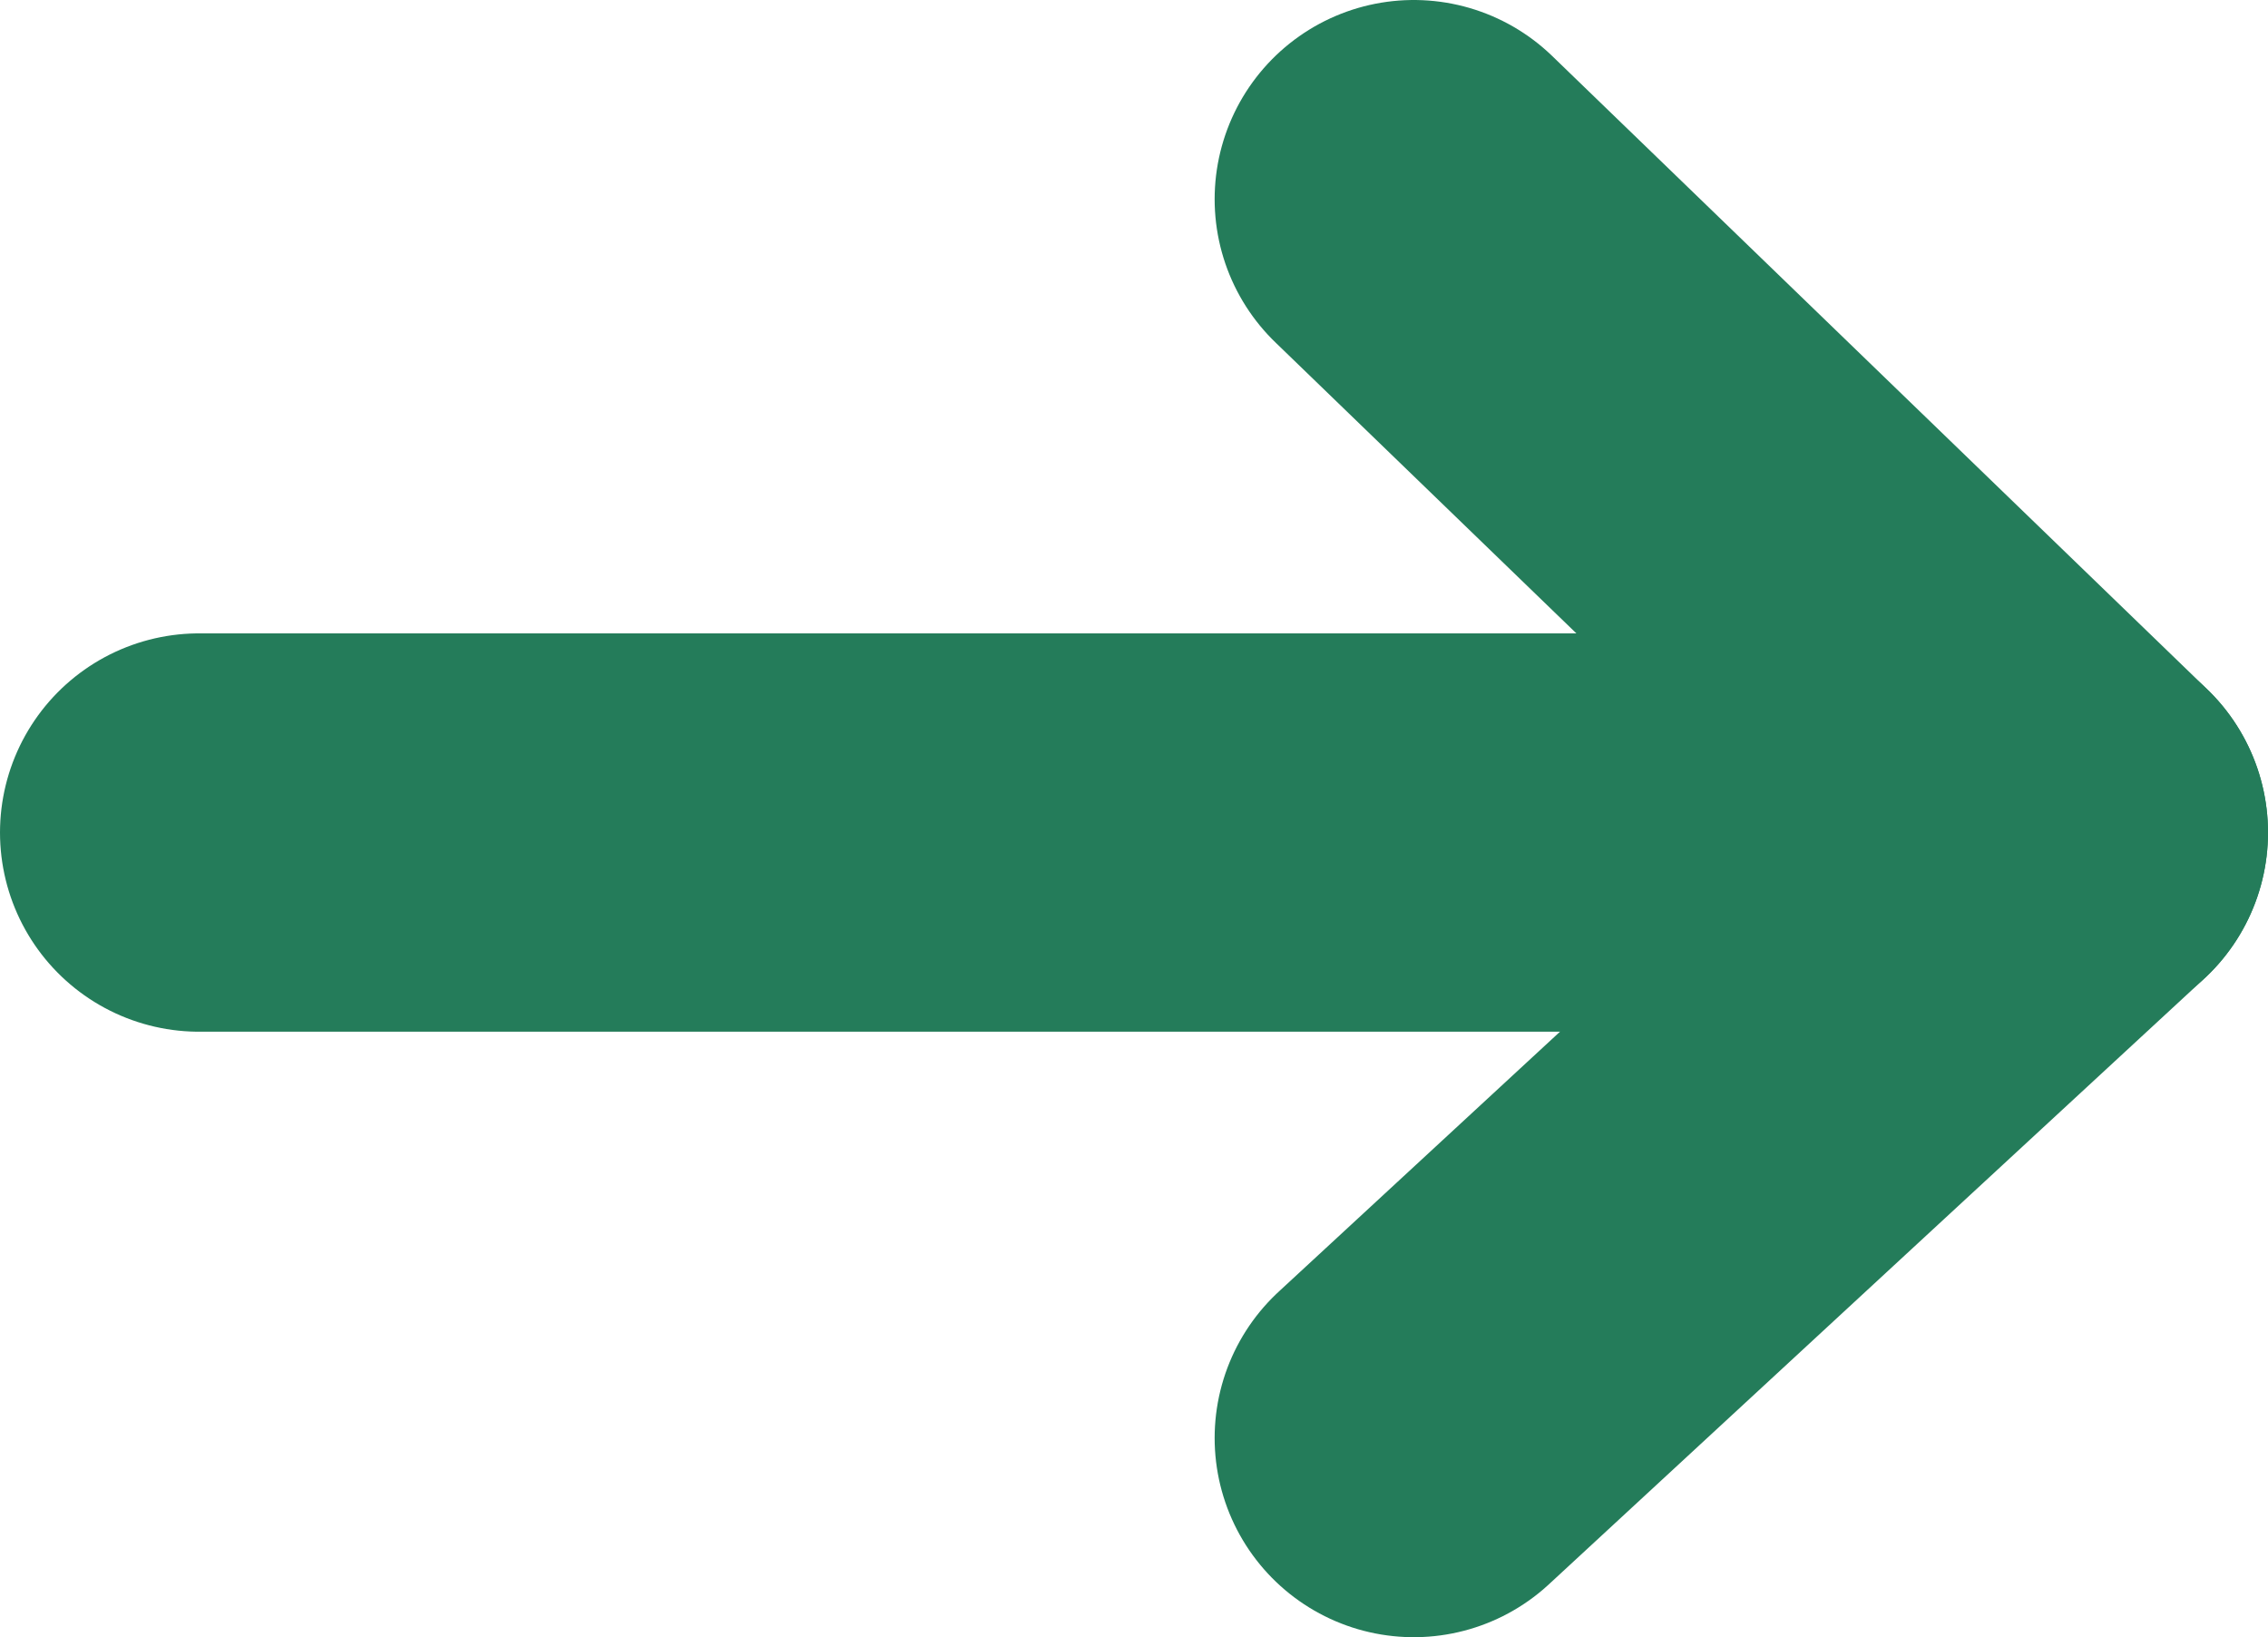
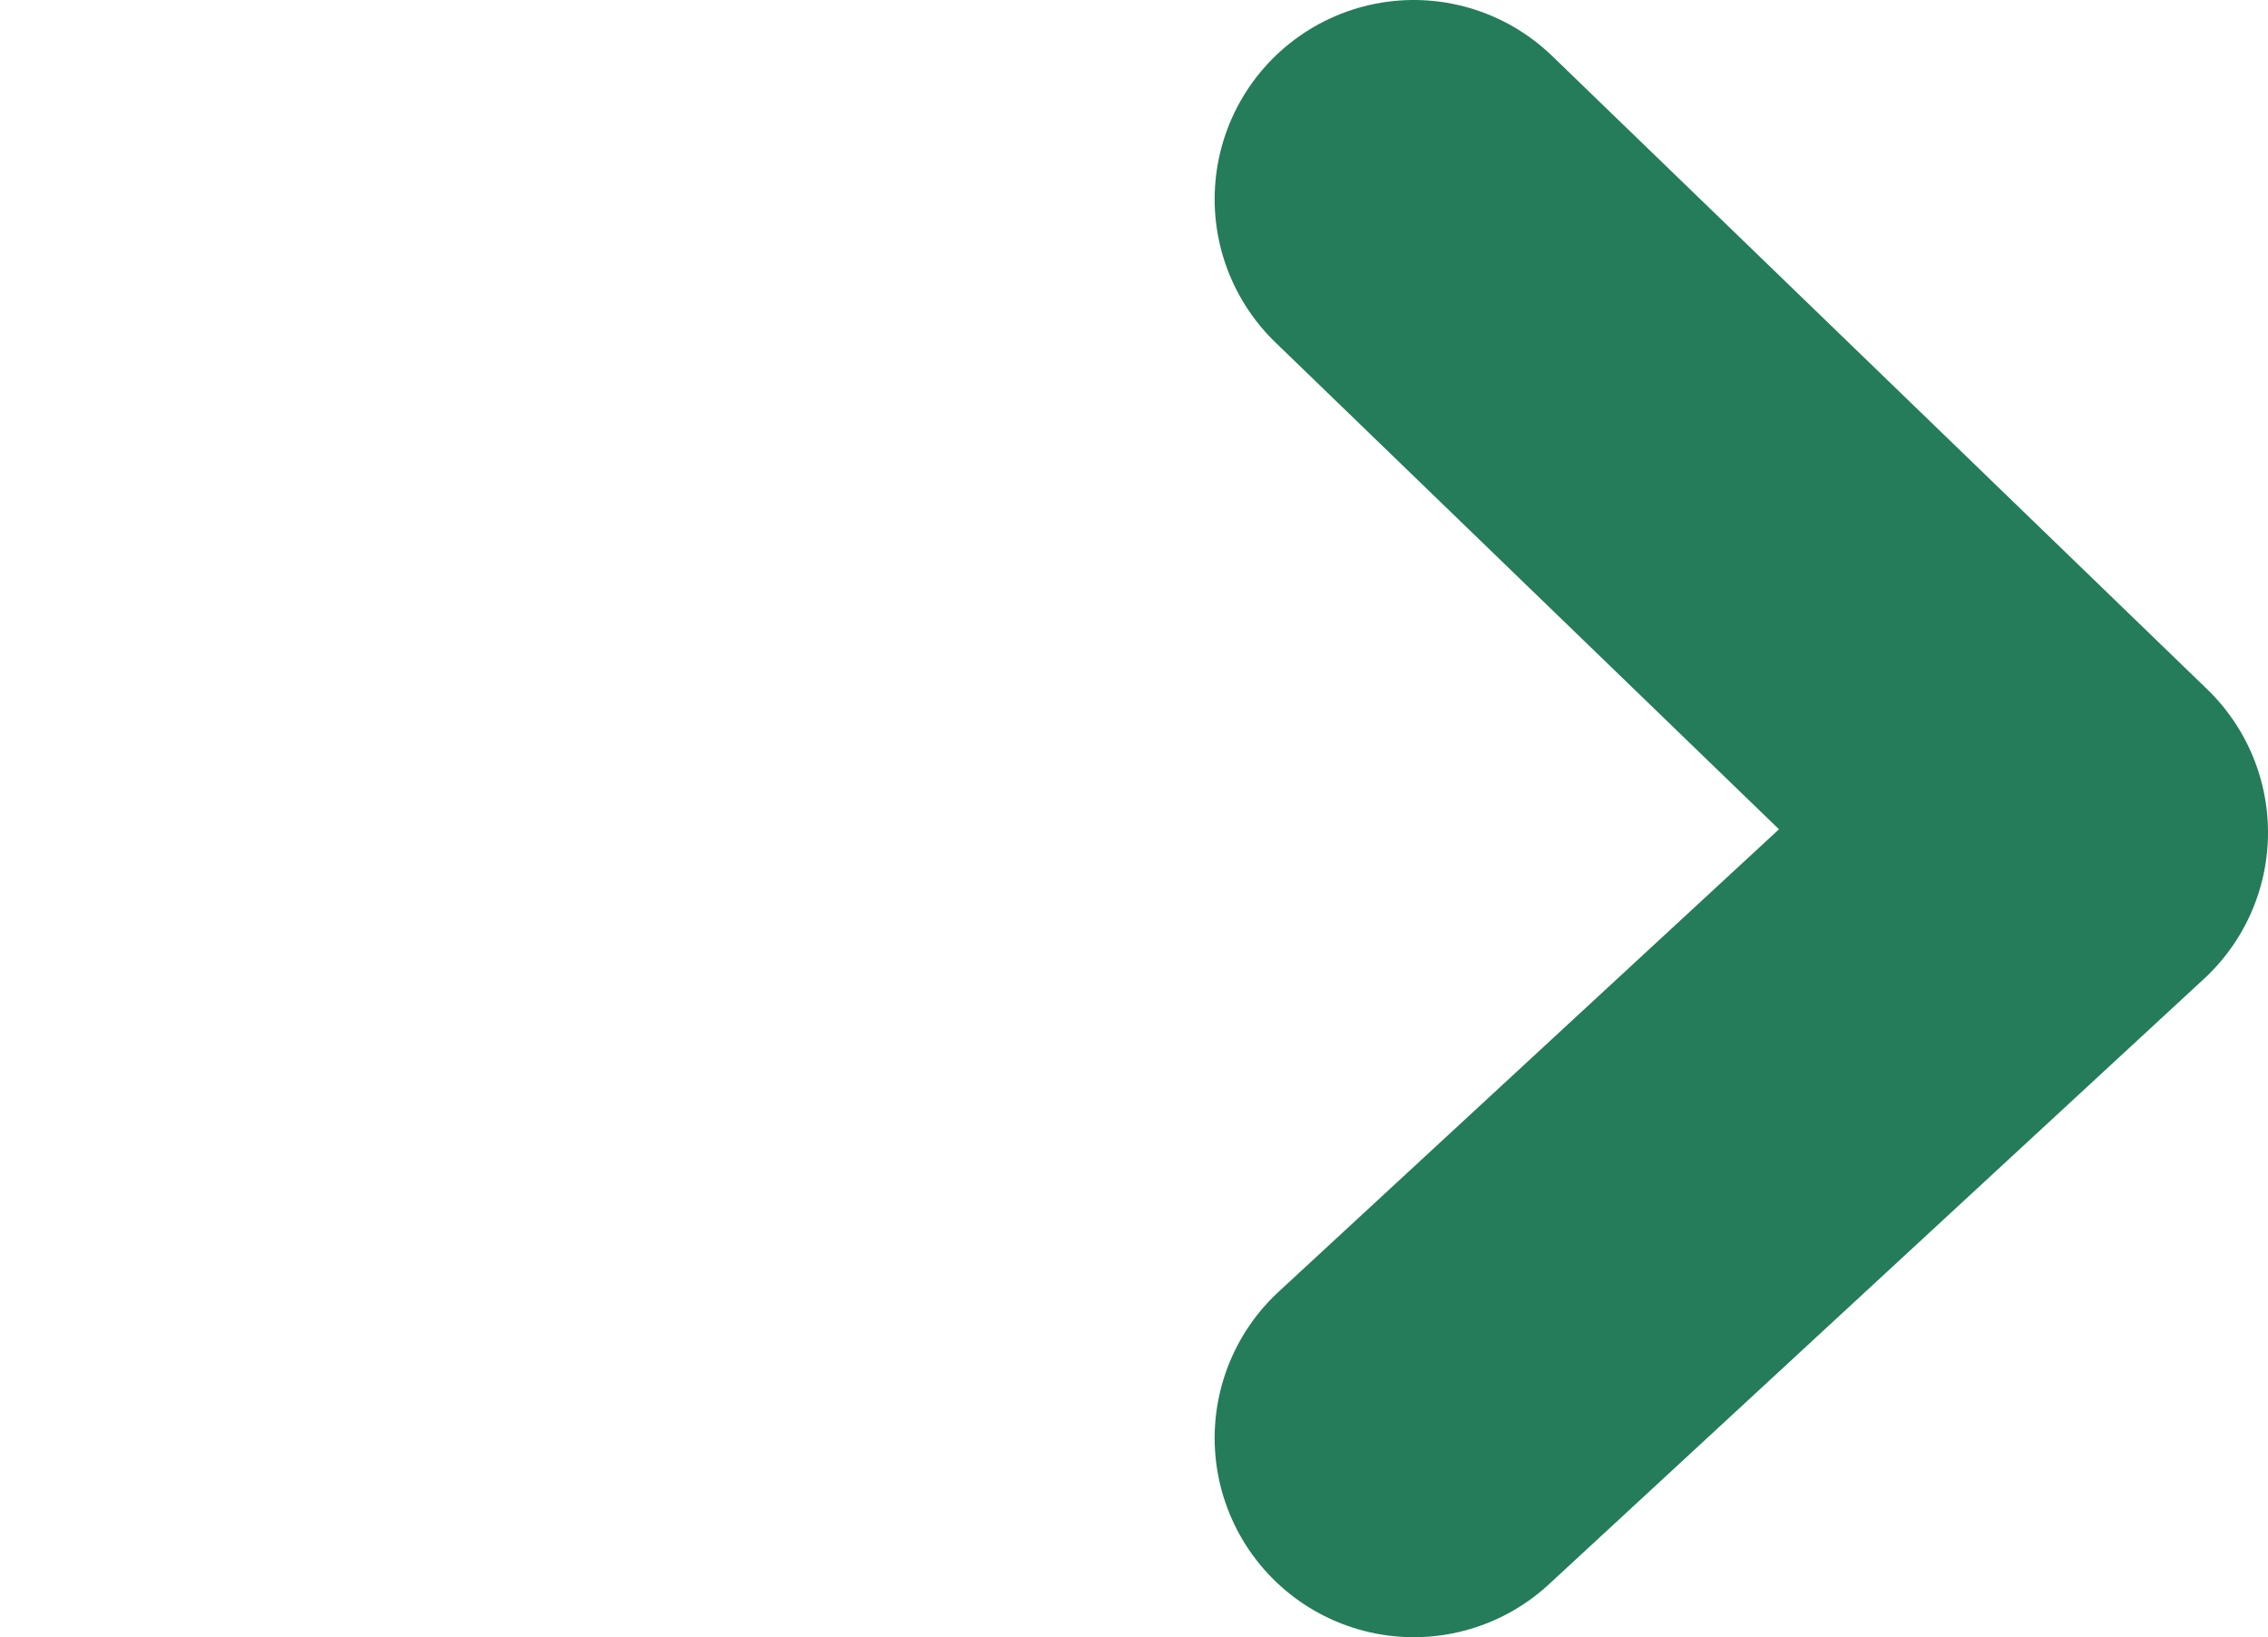
<svg xmlns="http://www.w3.org/2000/svg" id="_レイヤー_2" data-name="レイヤー 2" width="11.39" height="8.22" viewBox="0 0 11.39 8.22">
  <defs>
    <style>
      .cls-1 {
        fill: none;
        stroke: #247c5a;
        stroke-linecap: round;
        stroke-linejoin: round;
        stroke-width: 2px;
      }
    </style>
  </defs>
  <g id="_レイヤー_1-2" data-name="レイヤー 1">
    <g>
      <polyline class="cls-1" points="7.1 7.22 10.39 4.18 7.1 1" />
-       <line class="cls-1" x1="10.39" y1="4.18" x2="1" y2="4.18" />
    </g>
  </g>
</svg>